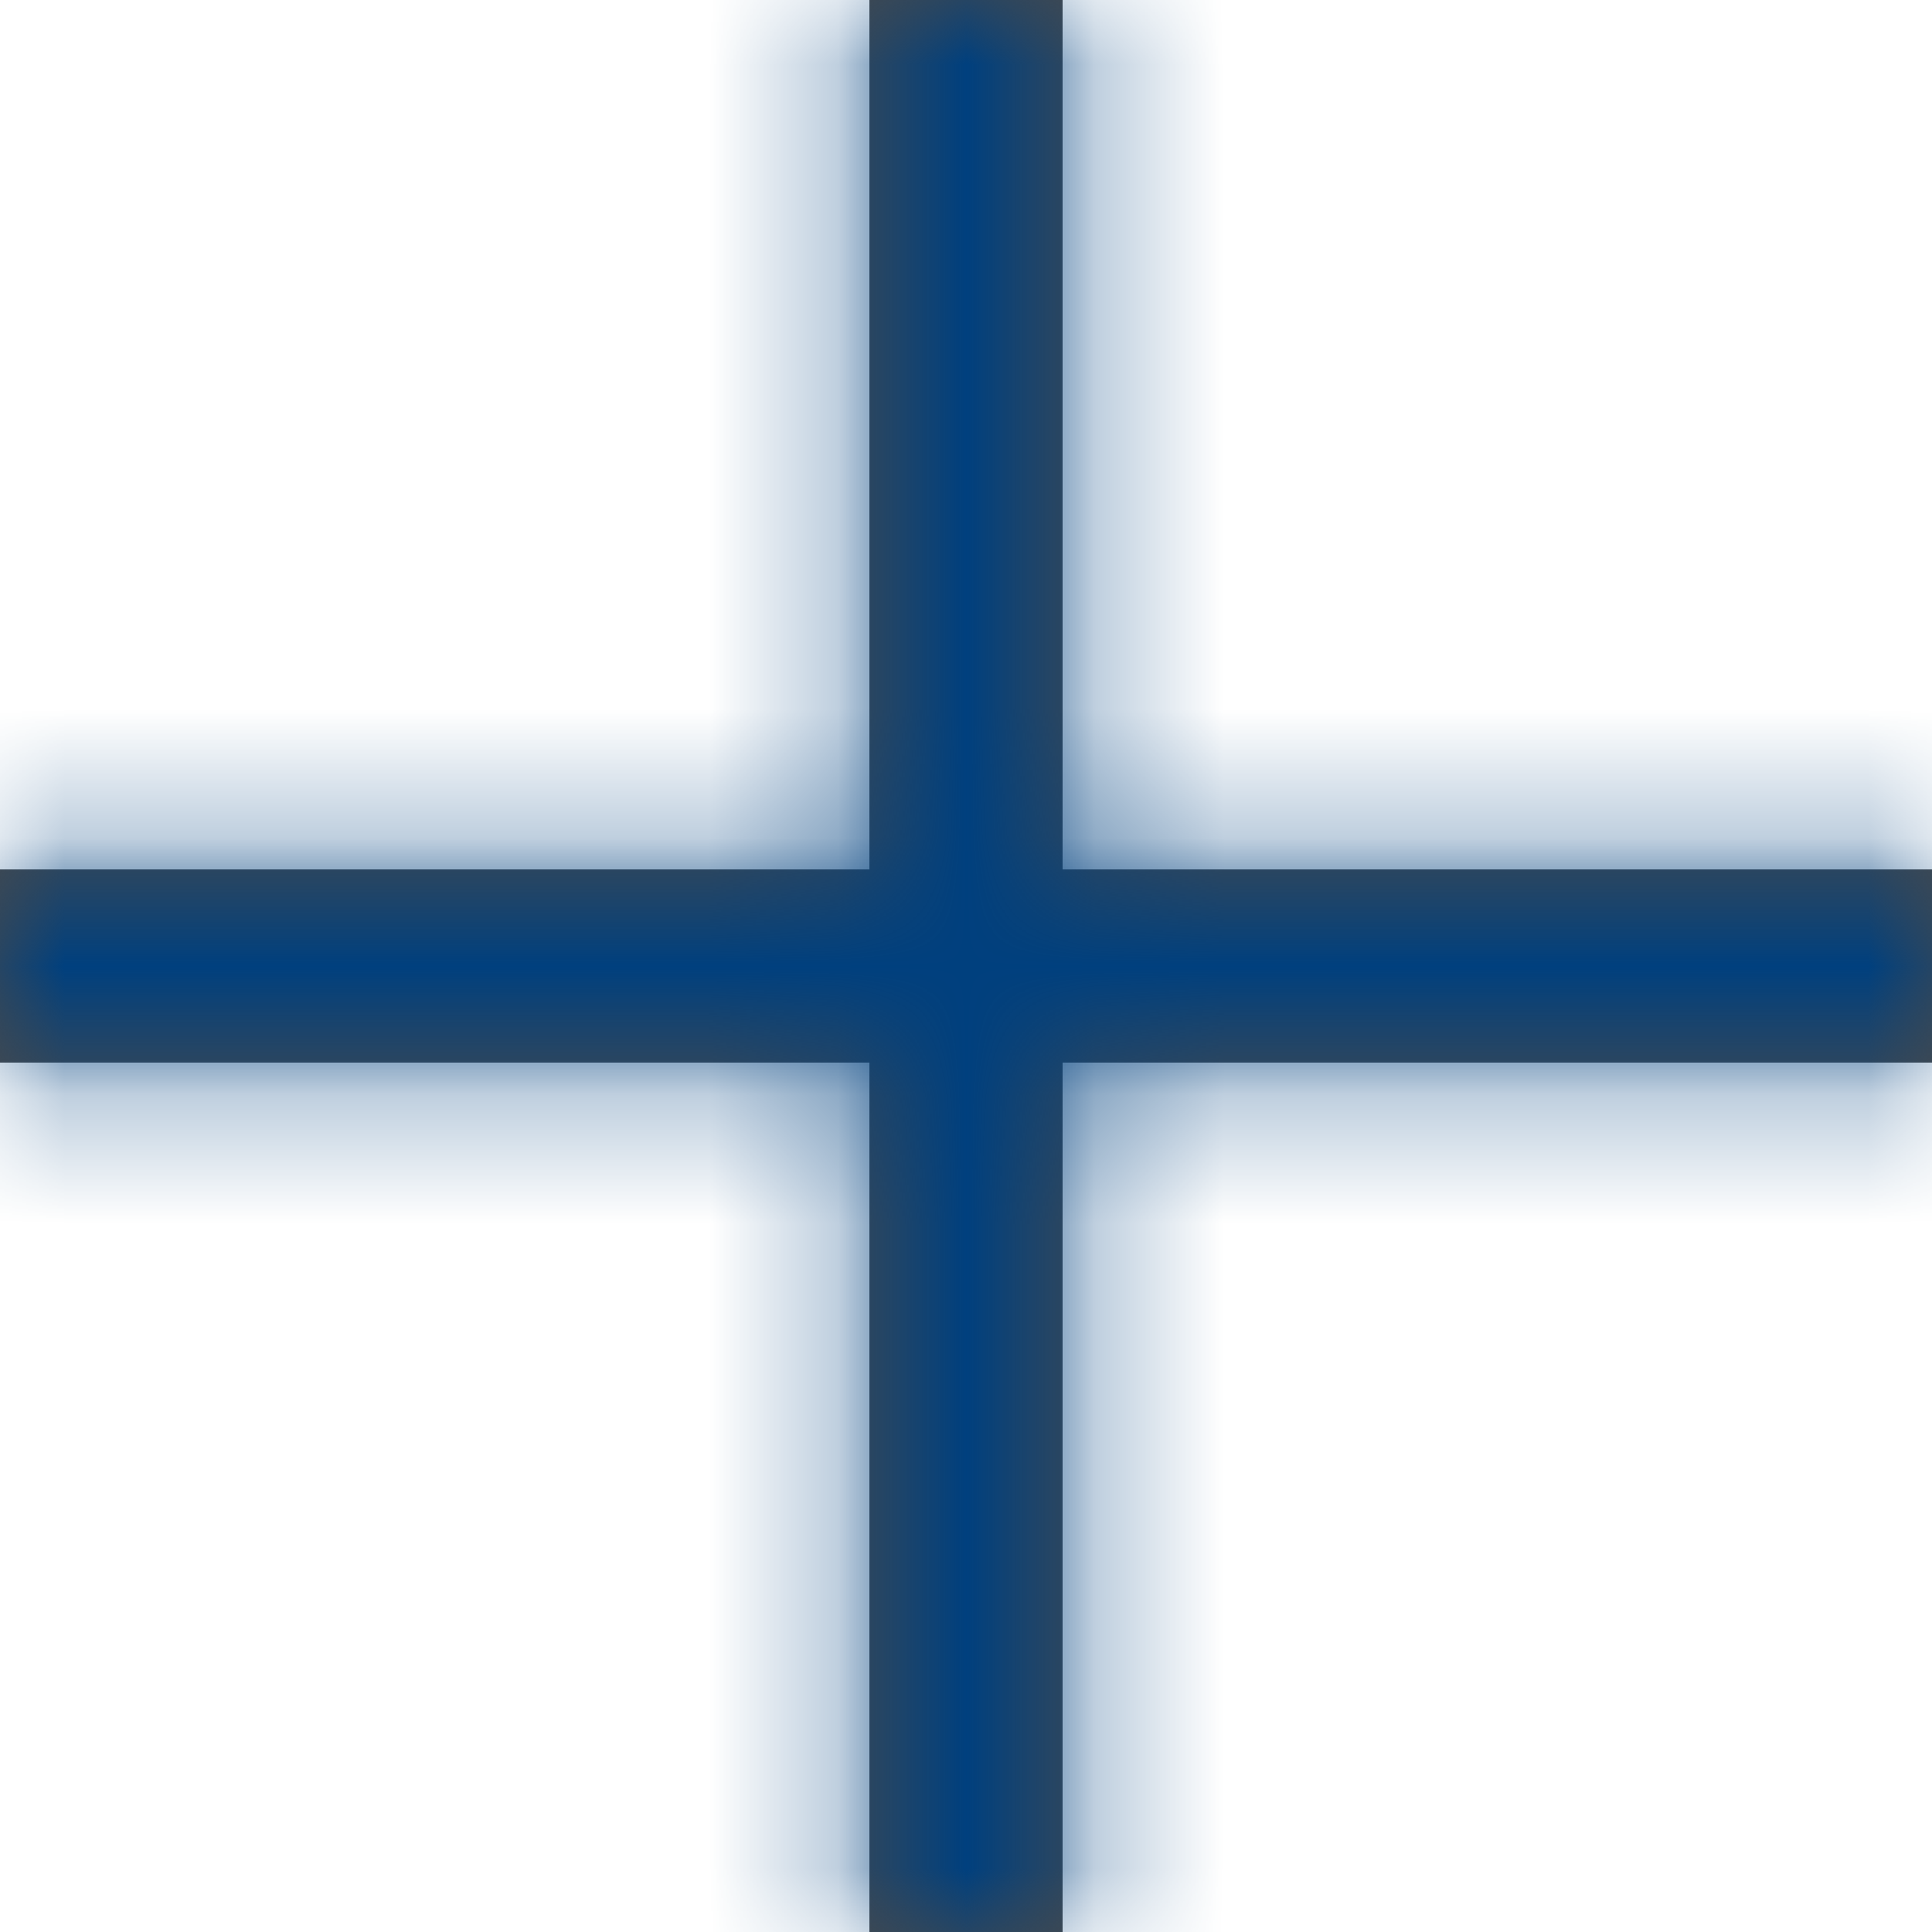
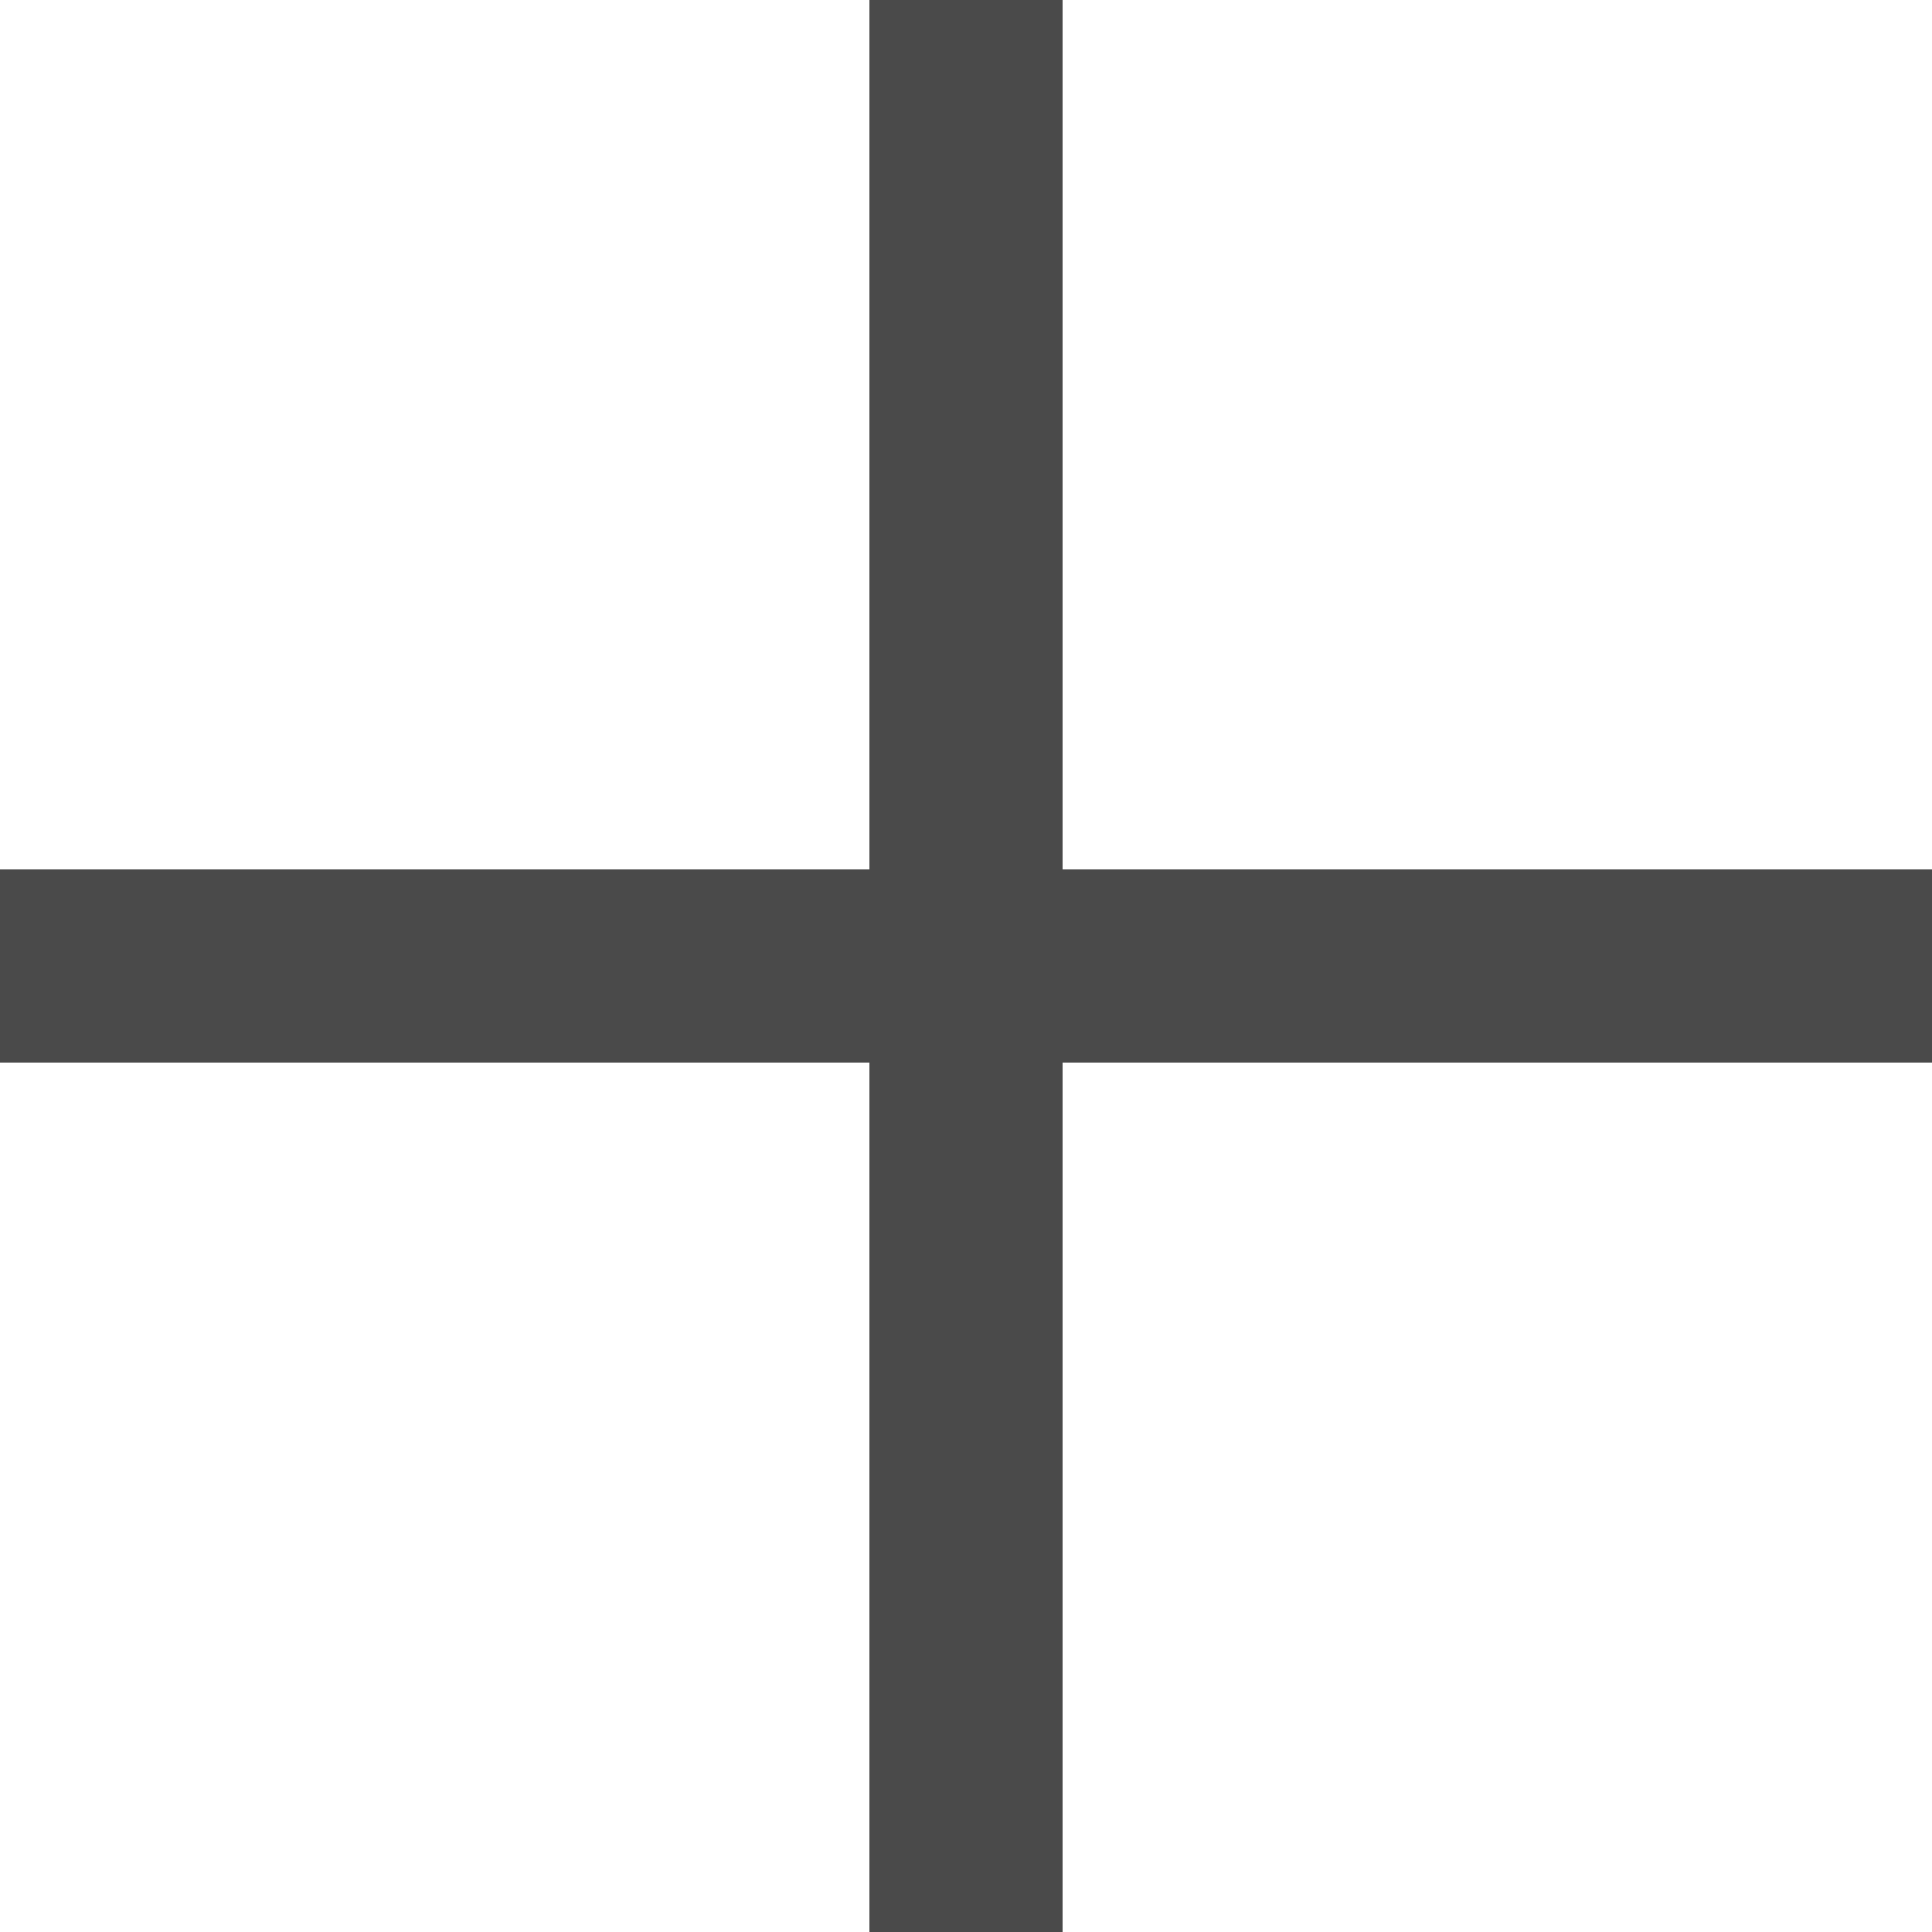
<svg xmlns="http://www.w3.org/2000/svg" xmlns:xlink="http://www.w3.org/1999/xlink" width="15px" height="15px" viewBox="0 0 15 15" version="1.1">
  <title>83CD73CE-2EBC-4F59-B414-8AE67DE52F53</title>
  <defs>
    <polygon id="path-1" points="6.75 0 6.75 6.75 0 6.75 0 8.25 6.75 8.25 6.75 15 8.25 15 8.25 8.25 15 8.25 15 6.75 8.25 6.75 8.25 0" />
  </defs>
  <g id="Layouts" stroke="none" stroke-width="1" fill="none" fill-rule="evenodd">
    <g id="Grid" transform="translate(-3040, -9571)" />
    <g id="D-Product-(Configurable)" transform="translate(-1040, -759)">
-       <rect fill="#D9E3EE" x="0" y="0" width="1700" height="1290" />
      <rect id="Rectangle-Copy-3" fill="#FFFFFF" x="135" y="339" width="960" height="900" />
      <g id="Colour-/-Grey" transform="translate(1040, 759)">
        <mask id="mask-2" fill="white">
          <use xlink:href="#path-1" />
        </mask>
        <use id="Mask" fill="#4A4A4A" xlink:href="#path-1" />
        <g mask="url(#mask-2)" fill="#00407E" id="Colour-/-Heavy-Grey">
          <g>
-             <rect id="Rectangle-Copy" x="0" y="0" width="15" height="15" />
-           </g>
+             </g>
        </g>
      </g>
    </g>
  </g>
</svg>